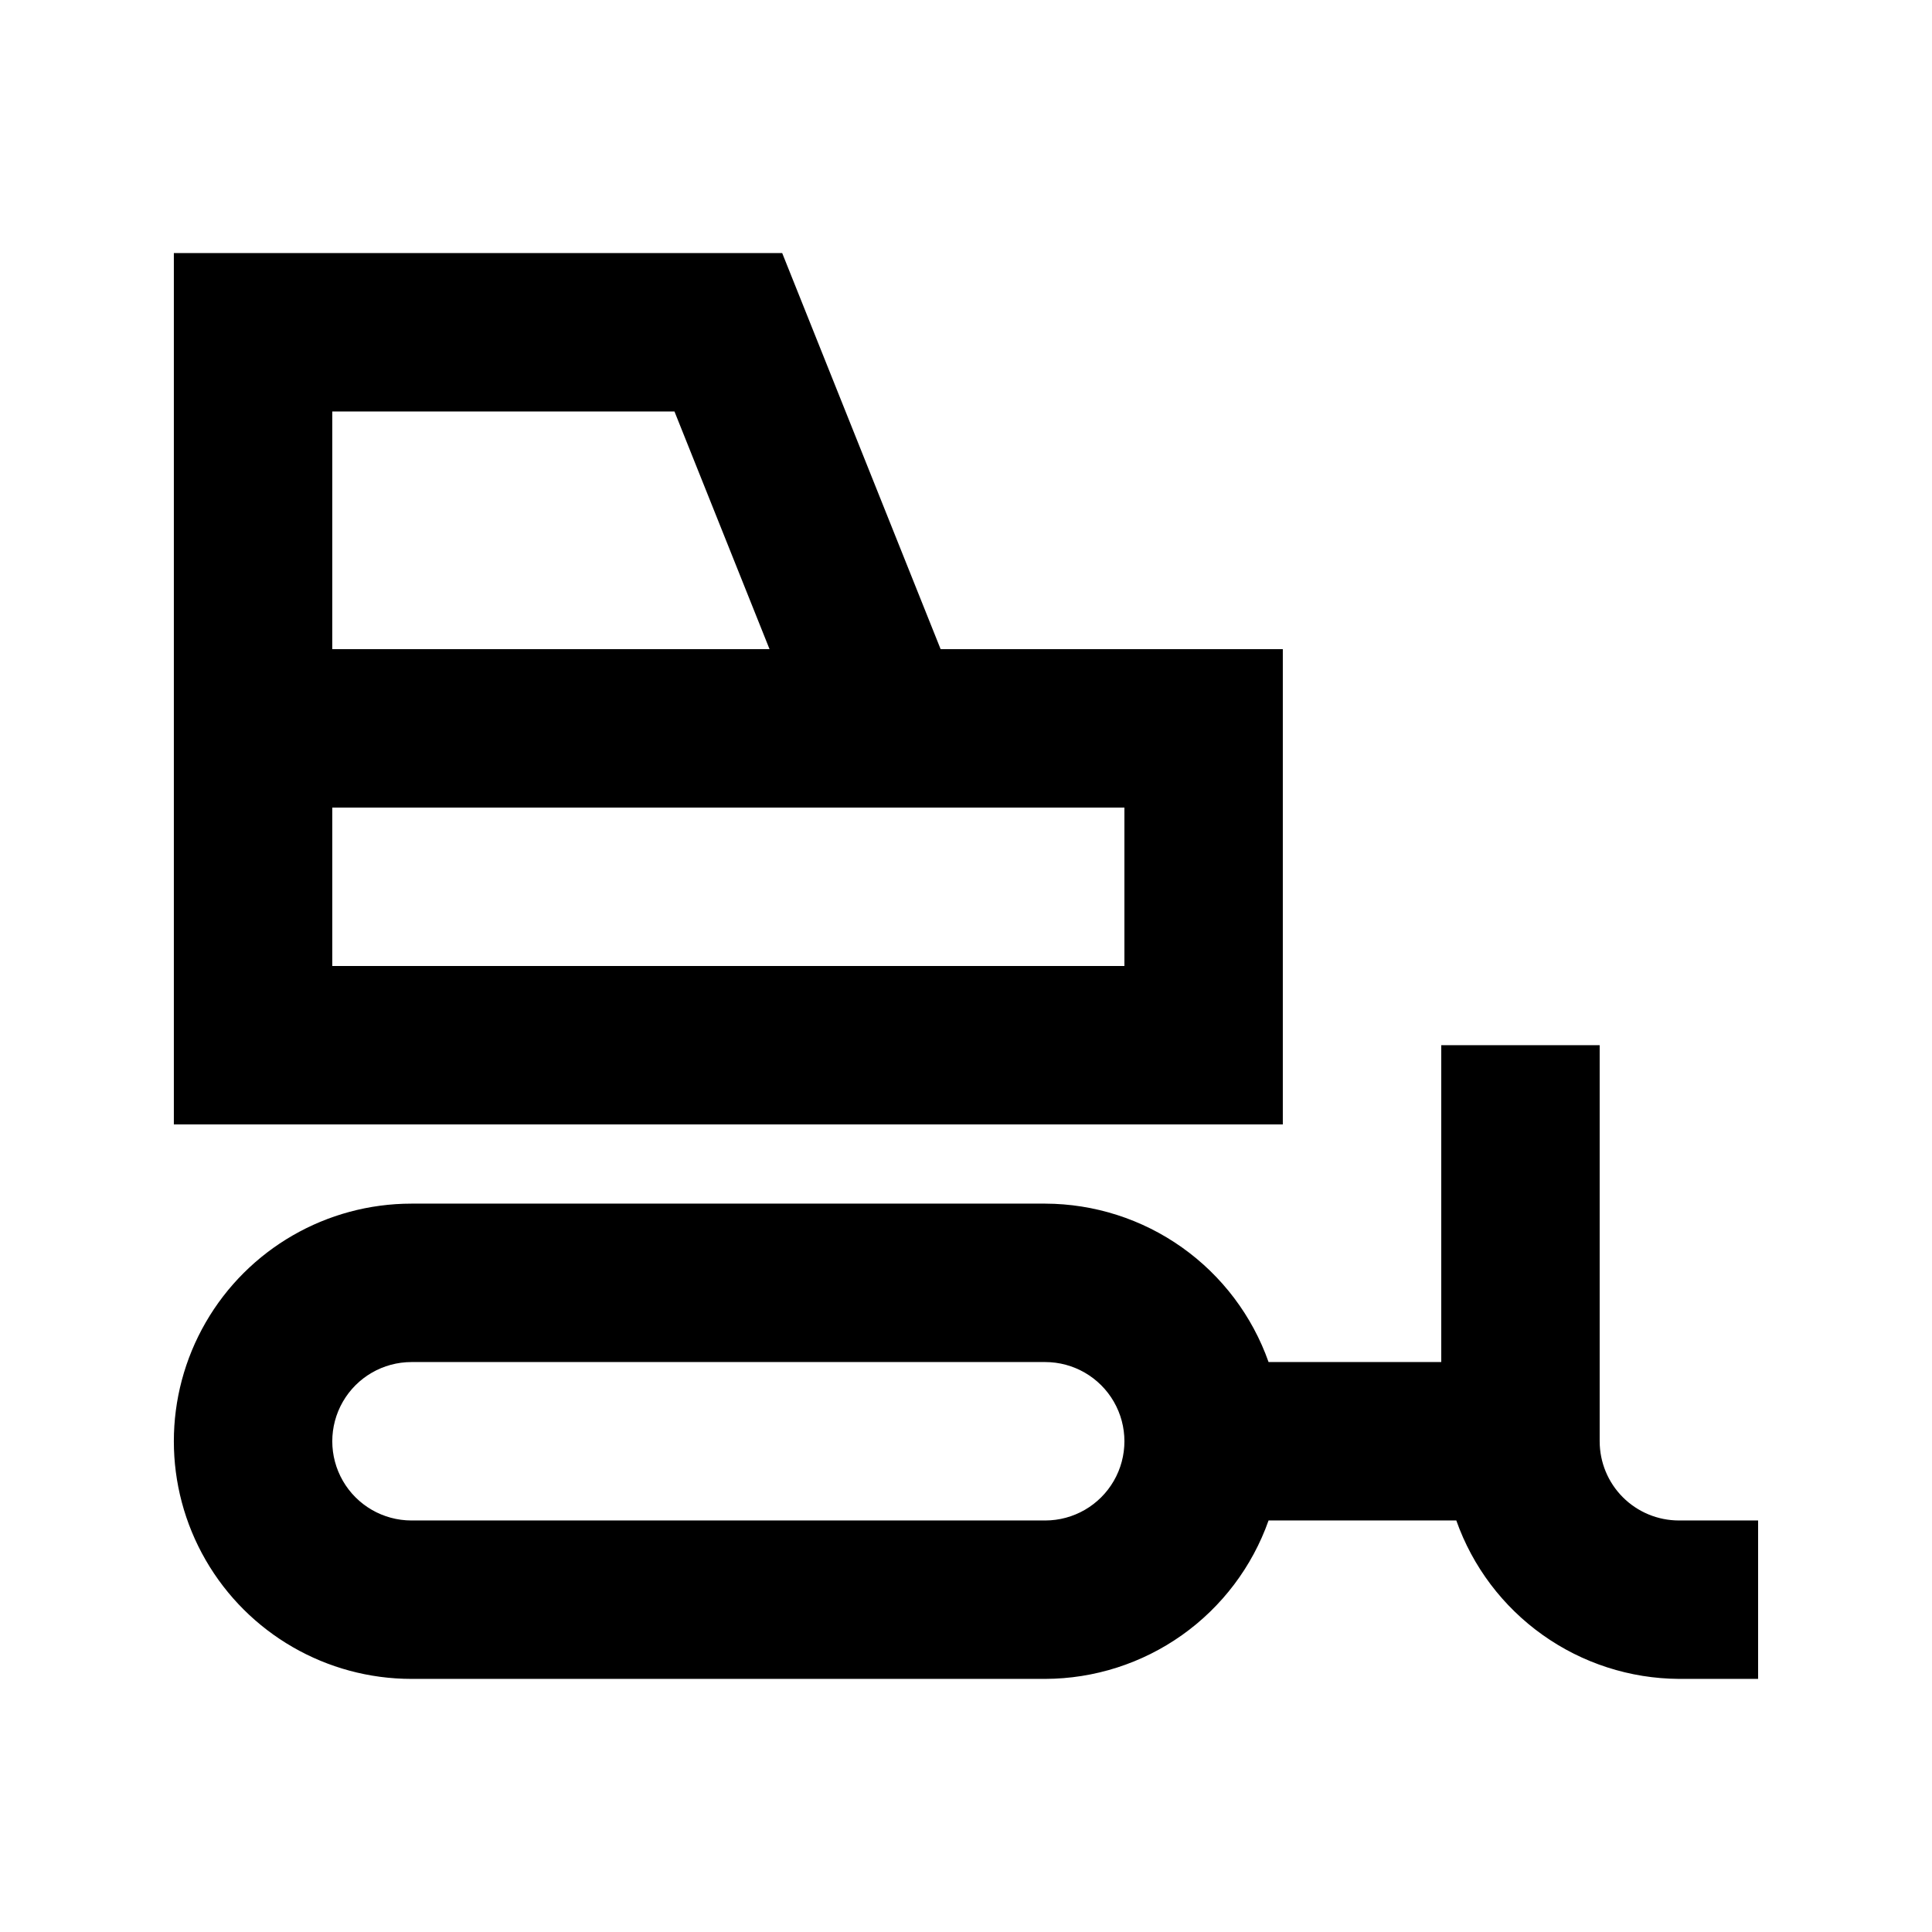
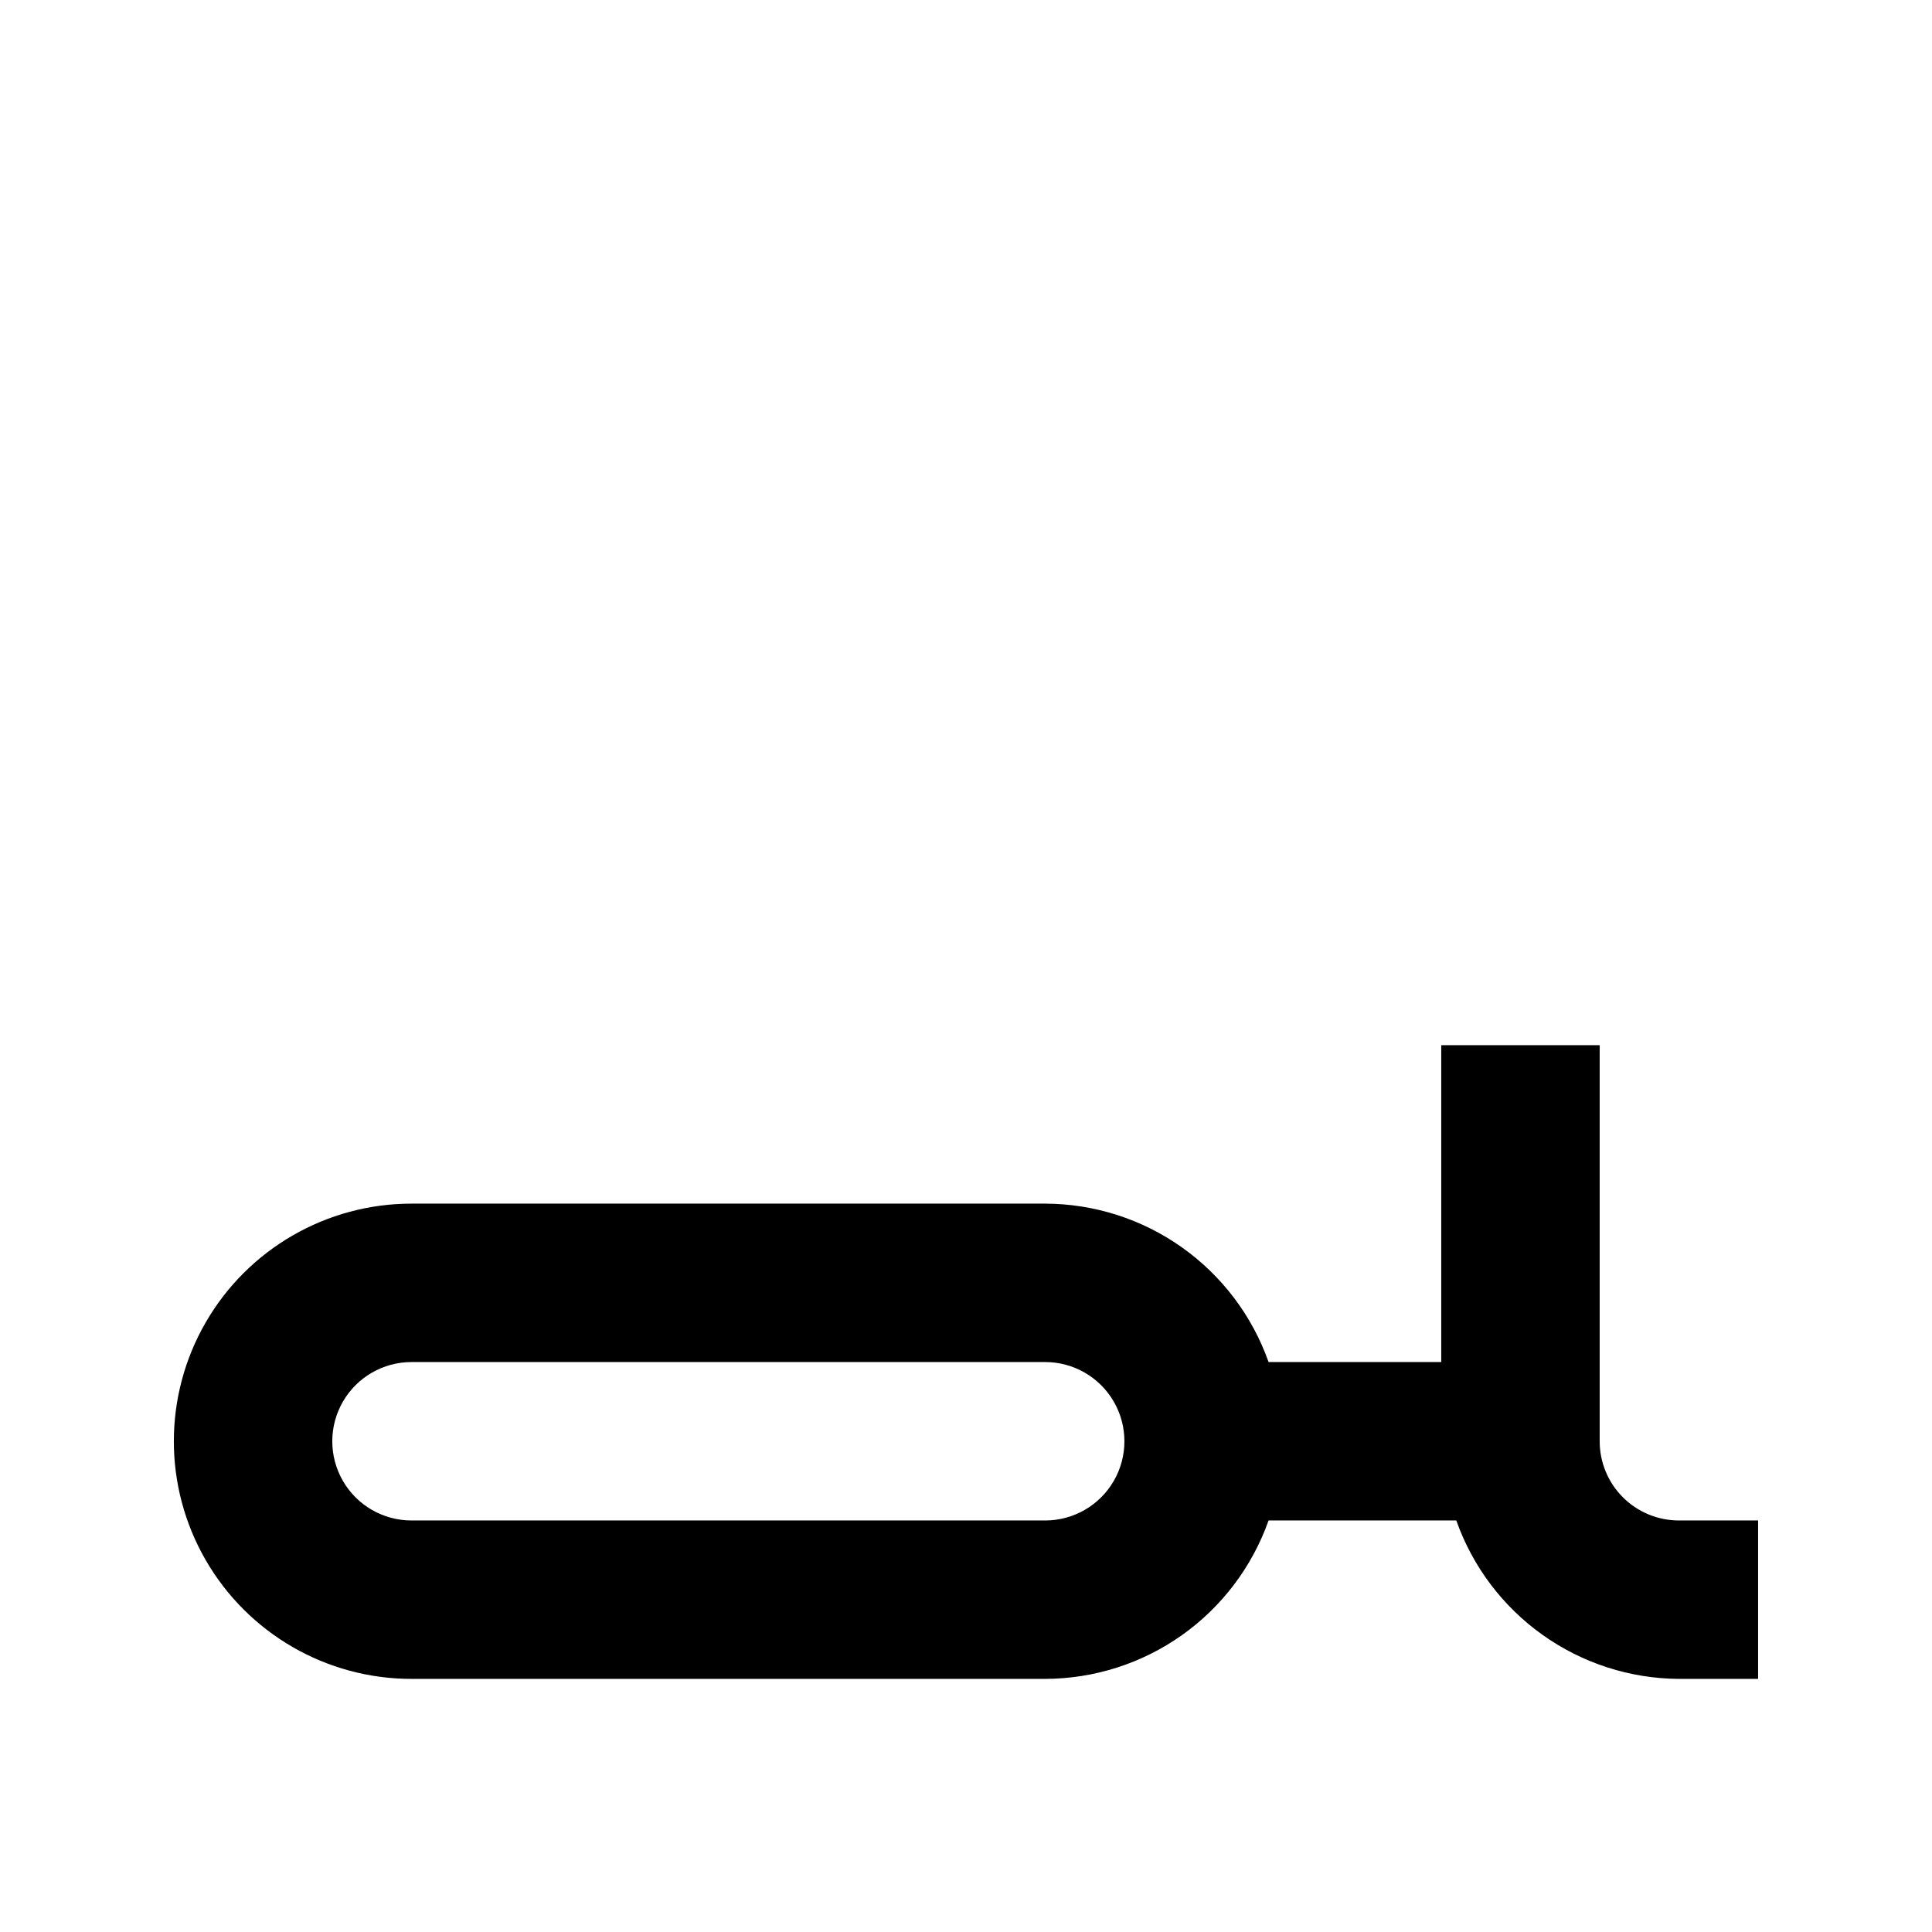
<svg xmlns="http://www.w3.org/2000/svg" fill="#000000" width="800px" height="800px" version="1.1" viewBox="144 144 512 512">
  <g>
-     <path d="m483.96 316.03h-90.684l-41.984-104.96h-161.22v230.91h293.89zm-251.9-62.977h90.684l25.191 62.977h-115.88zm209.92 146.95h-209.92v-41.984h209.92z" />
    <path d="m567.93 525.95v-104.96h-41.984v83.969l-45.762-0.004c-4.332-12.25-12.344-22.859-22.941-30.375s-23.262-11.57-36.254-11.605h-167.94c-22.5 0-43.289 12-54.539 31.484-11.25 19.488-11.25 43.492 0 62.977 11.25 19.488 32.039 31.488 54.539 31.488h167.94c12.992-0.035 25.656-4.09 36.254-11.605 10.598-7.516 18.609-18.129 22.941-30.379h49.75c4.32 12.219 12.301 22.805 22.859 30.316 10.555 7.516 23.172 11.59 36.129 11.668h20.992v-41.984h-20.992c-5.566 0-10.906-2.211-14.844-6.148-3.934-3.934-6.148-9.273-6.148-14.844zm-146.95 20.992h-167.93c-7.5 0-14.43-4-18.18-10.496-3.75-6.492-3.75-14.496 0-20.992 3.75-6.492 10.68-10.496 18.18-10.496h167.94c7.5 0 14.43 4.004 18.18 10.496 3.75 6.496 3.75 14.5 0 20.992-3.75 6.496-10.68 10.496-18.18 10.496z" />
  </g>
</svg>